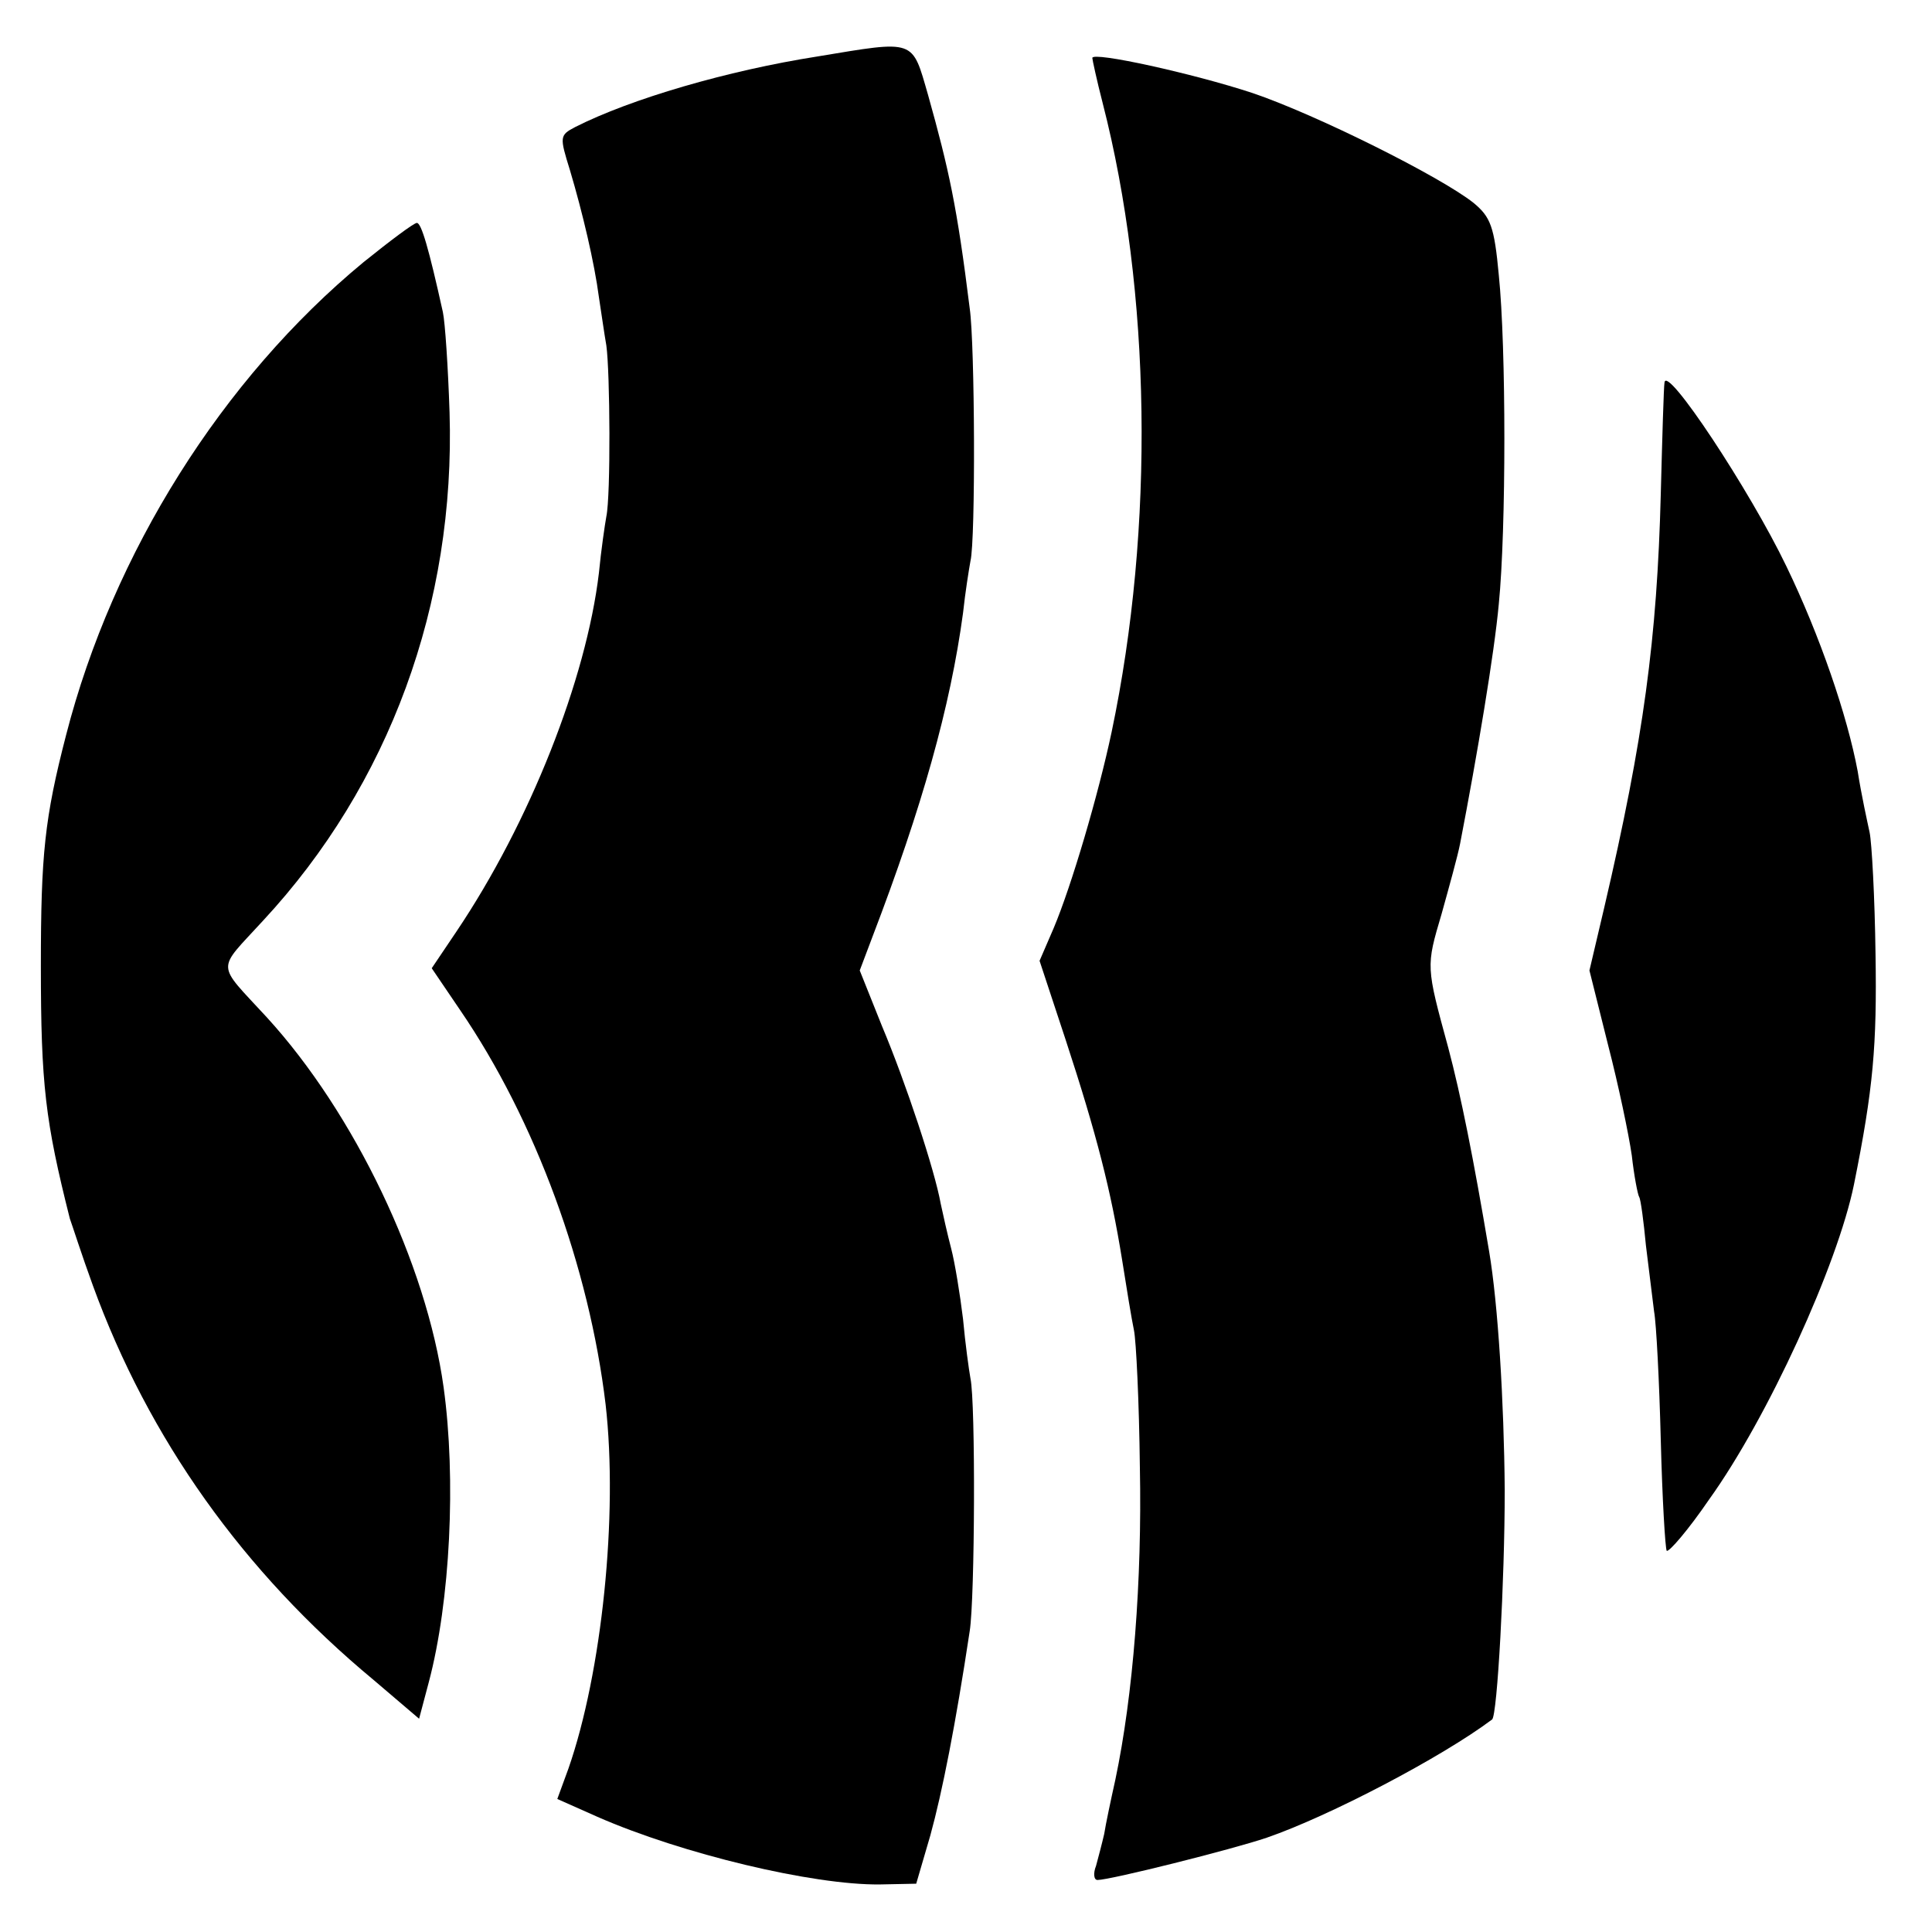
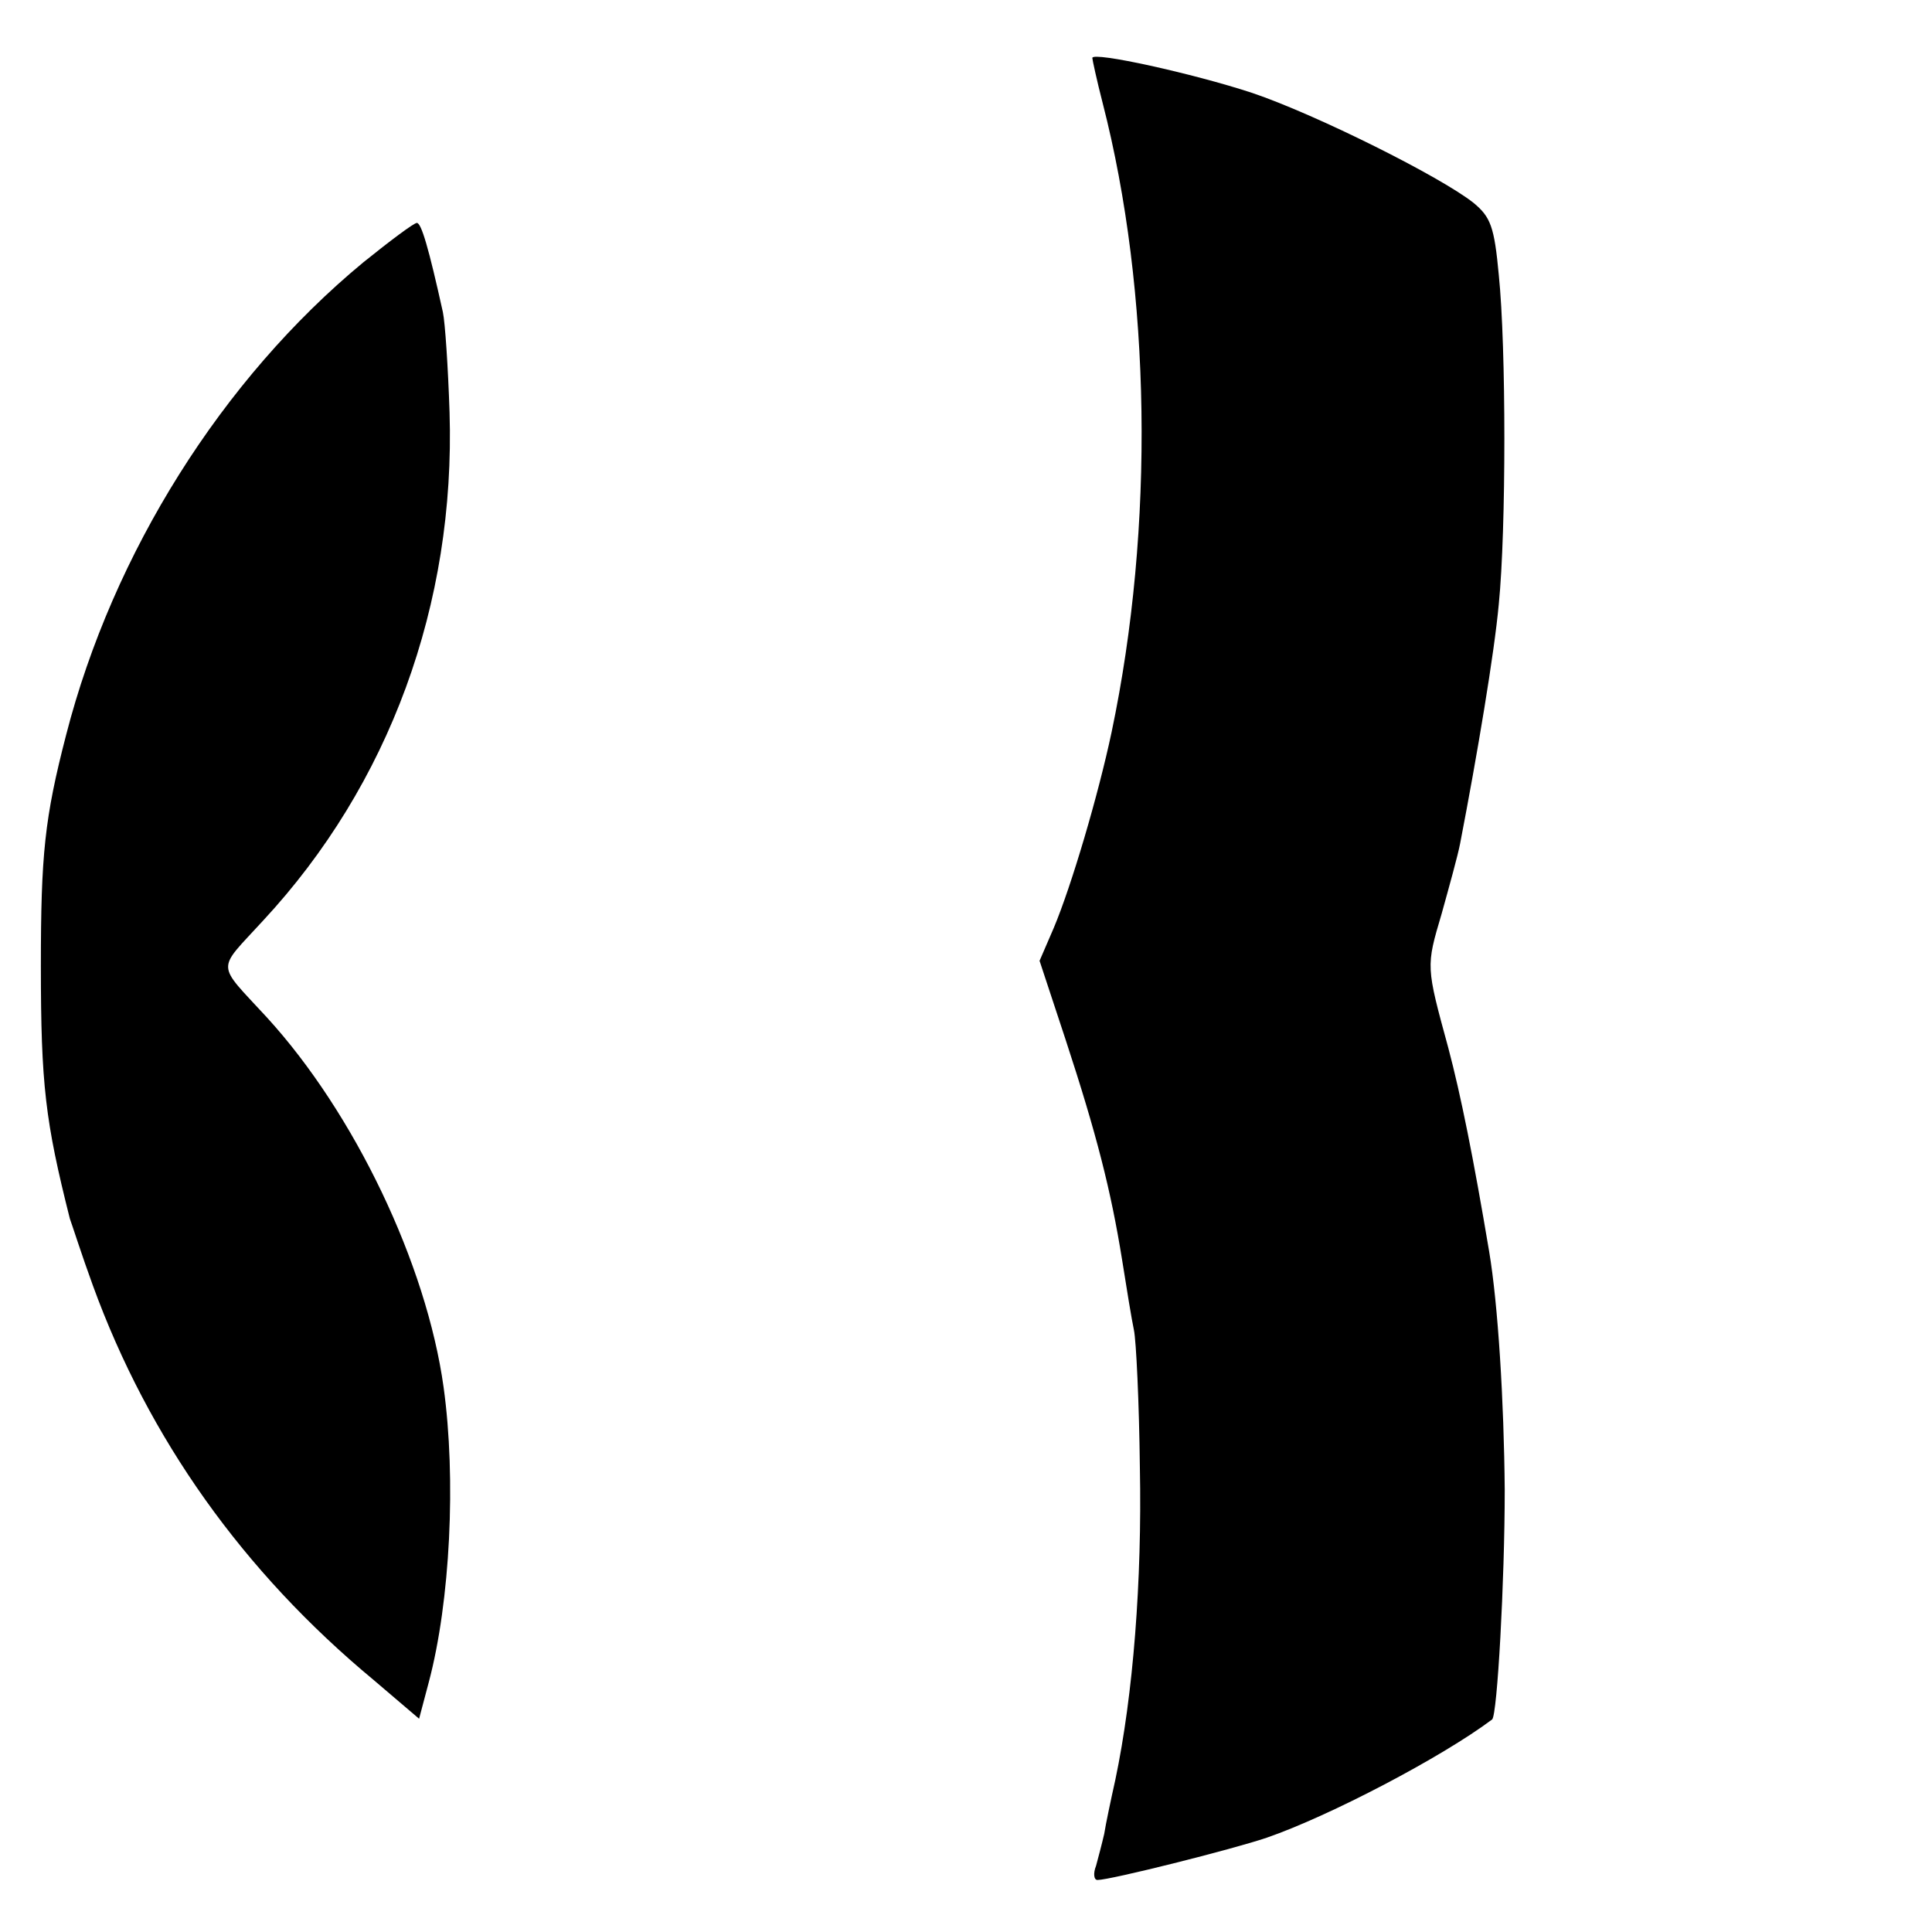
<svg xmlns="http://www.w3.org/2000/svg" version="1.0" width="260pt" height="260pt" viewBox="0 0 260 260" preserveAspectRatio="xMidYMid meet">
  <g transform="translate(0,260) scale(0.1,-0.1)" fill="#000000" stroke="none">
-     <path d="M1100 2524 c-121 -19 -251 -57 -326 -95 -21 -11 -21 -13 -7 -58 17 -57 33 -125 39 -171 3 -19 7 -48 10 -65 5 -36 6 -202 0 -230 -2 -11 -7 -45 -10 -76 -17 -143 -93 -336 -192 -483 l-33 -49 38 -56 c102 -149 174 -347 196 -531 17 -149 -5 -361 -50 -490 l-15 -41 54 -24 c114 -50 290 -92 380 -91 l49 1 19 65 c16 58 34 149 53 275 7 44 8 308 1 340 -2 11 -7 47 -10 80 -4 33 -11 76 -16 95 -5 19 -11 46 -14 60 -8 45 -47 163 -79 239 l-30 75 17 45 c67 175 105 310 122 436 3 28 8 59 10 70 7 28 6 292 -1 340 -17 137 -28 187 -56 287 -22 76 -16 74 -149 52z" />
    <path d="M1470 2522 c0 -2 6 -30 14 -61 65 -253 70 -570 12 -846 -18 -85 -54 -207 -78 -264 l-19 -44 35 -106 c42 -128 61 -203 76 -296 6 -38 13 -81 16 -95 3 -14 7 -97 8 -185 3 -152 -9 -306 -33 -420 -6 -27 -13 -60 -15 -73 -3 -13 -8 -32 -11 -43 -4 -10 -3 -19 2 -19 17 0 181 41 228 57 84 29 235 108 303 159 7 5 17 187 17 309 -1 119 -9 250 -21 321 -21 125 -38 210 -55 274 -30 110 -30 109 -9 180 10 36 22 79 25 95 23 119 46 256 52 322 10 100 10 346 0 443 -6 65 -11 78 -34 97 -44 35 -212 119 -298 148 -79 26 -215 56 -215 47z" />
    <path d="M489 2247 c-190 -157 -337 -391 -400 -636 -29 -112 -34 -161 -34 -311 0 -160 6 -209 39 -340 3 -8 16 -49 31 -90 75 -206 202 -385 378 -531 l61 -52 13 49 c29 109 37 274 20 397 -23 166 -120 369 -238 498 -69 75 -68 61 -5 130 170 183 259 426 251 684 -2 61 -6 121 -9 135 -19 86 -29 120 -35 120 -4 0 -36 -24 -72 -53z" />
-     <path d="M2240 2085 c-1 -5 -3 -73 -5 -150 -5 -194 -23 -329 -76 -556 l-20 -85 25 -100 c14 -54 28 -121 32 -149 3 -27 8 -53 10 -56 2 -3 6 -33 9 -65 4 -32 9 -72 11 -89 3 -16 7 -94 9 -173 2 -79 6 -146 8 -149 3 -2 29 28 57 69 79 110 173 316 195 424 26 129 31 187 29 310 -1 76 -5 150 -8 164 -3 14 -11 50 -16 82 -14 75 -51 183 -96 276 -49 102 -162 273 -164 247z" />
  </g>
</svg>